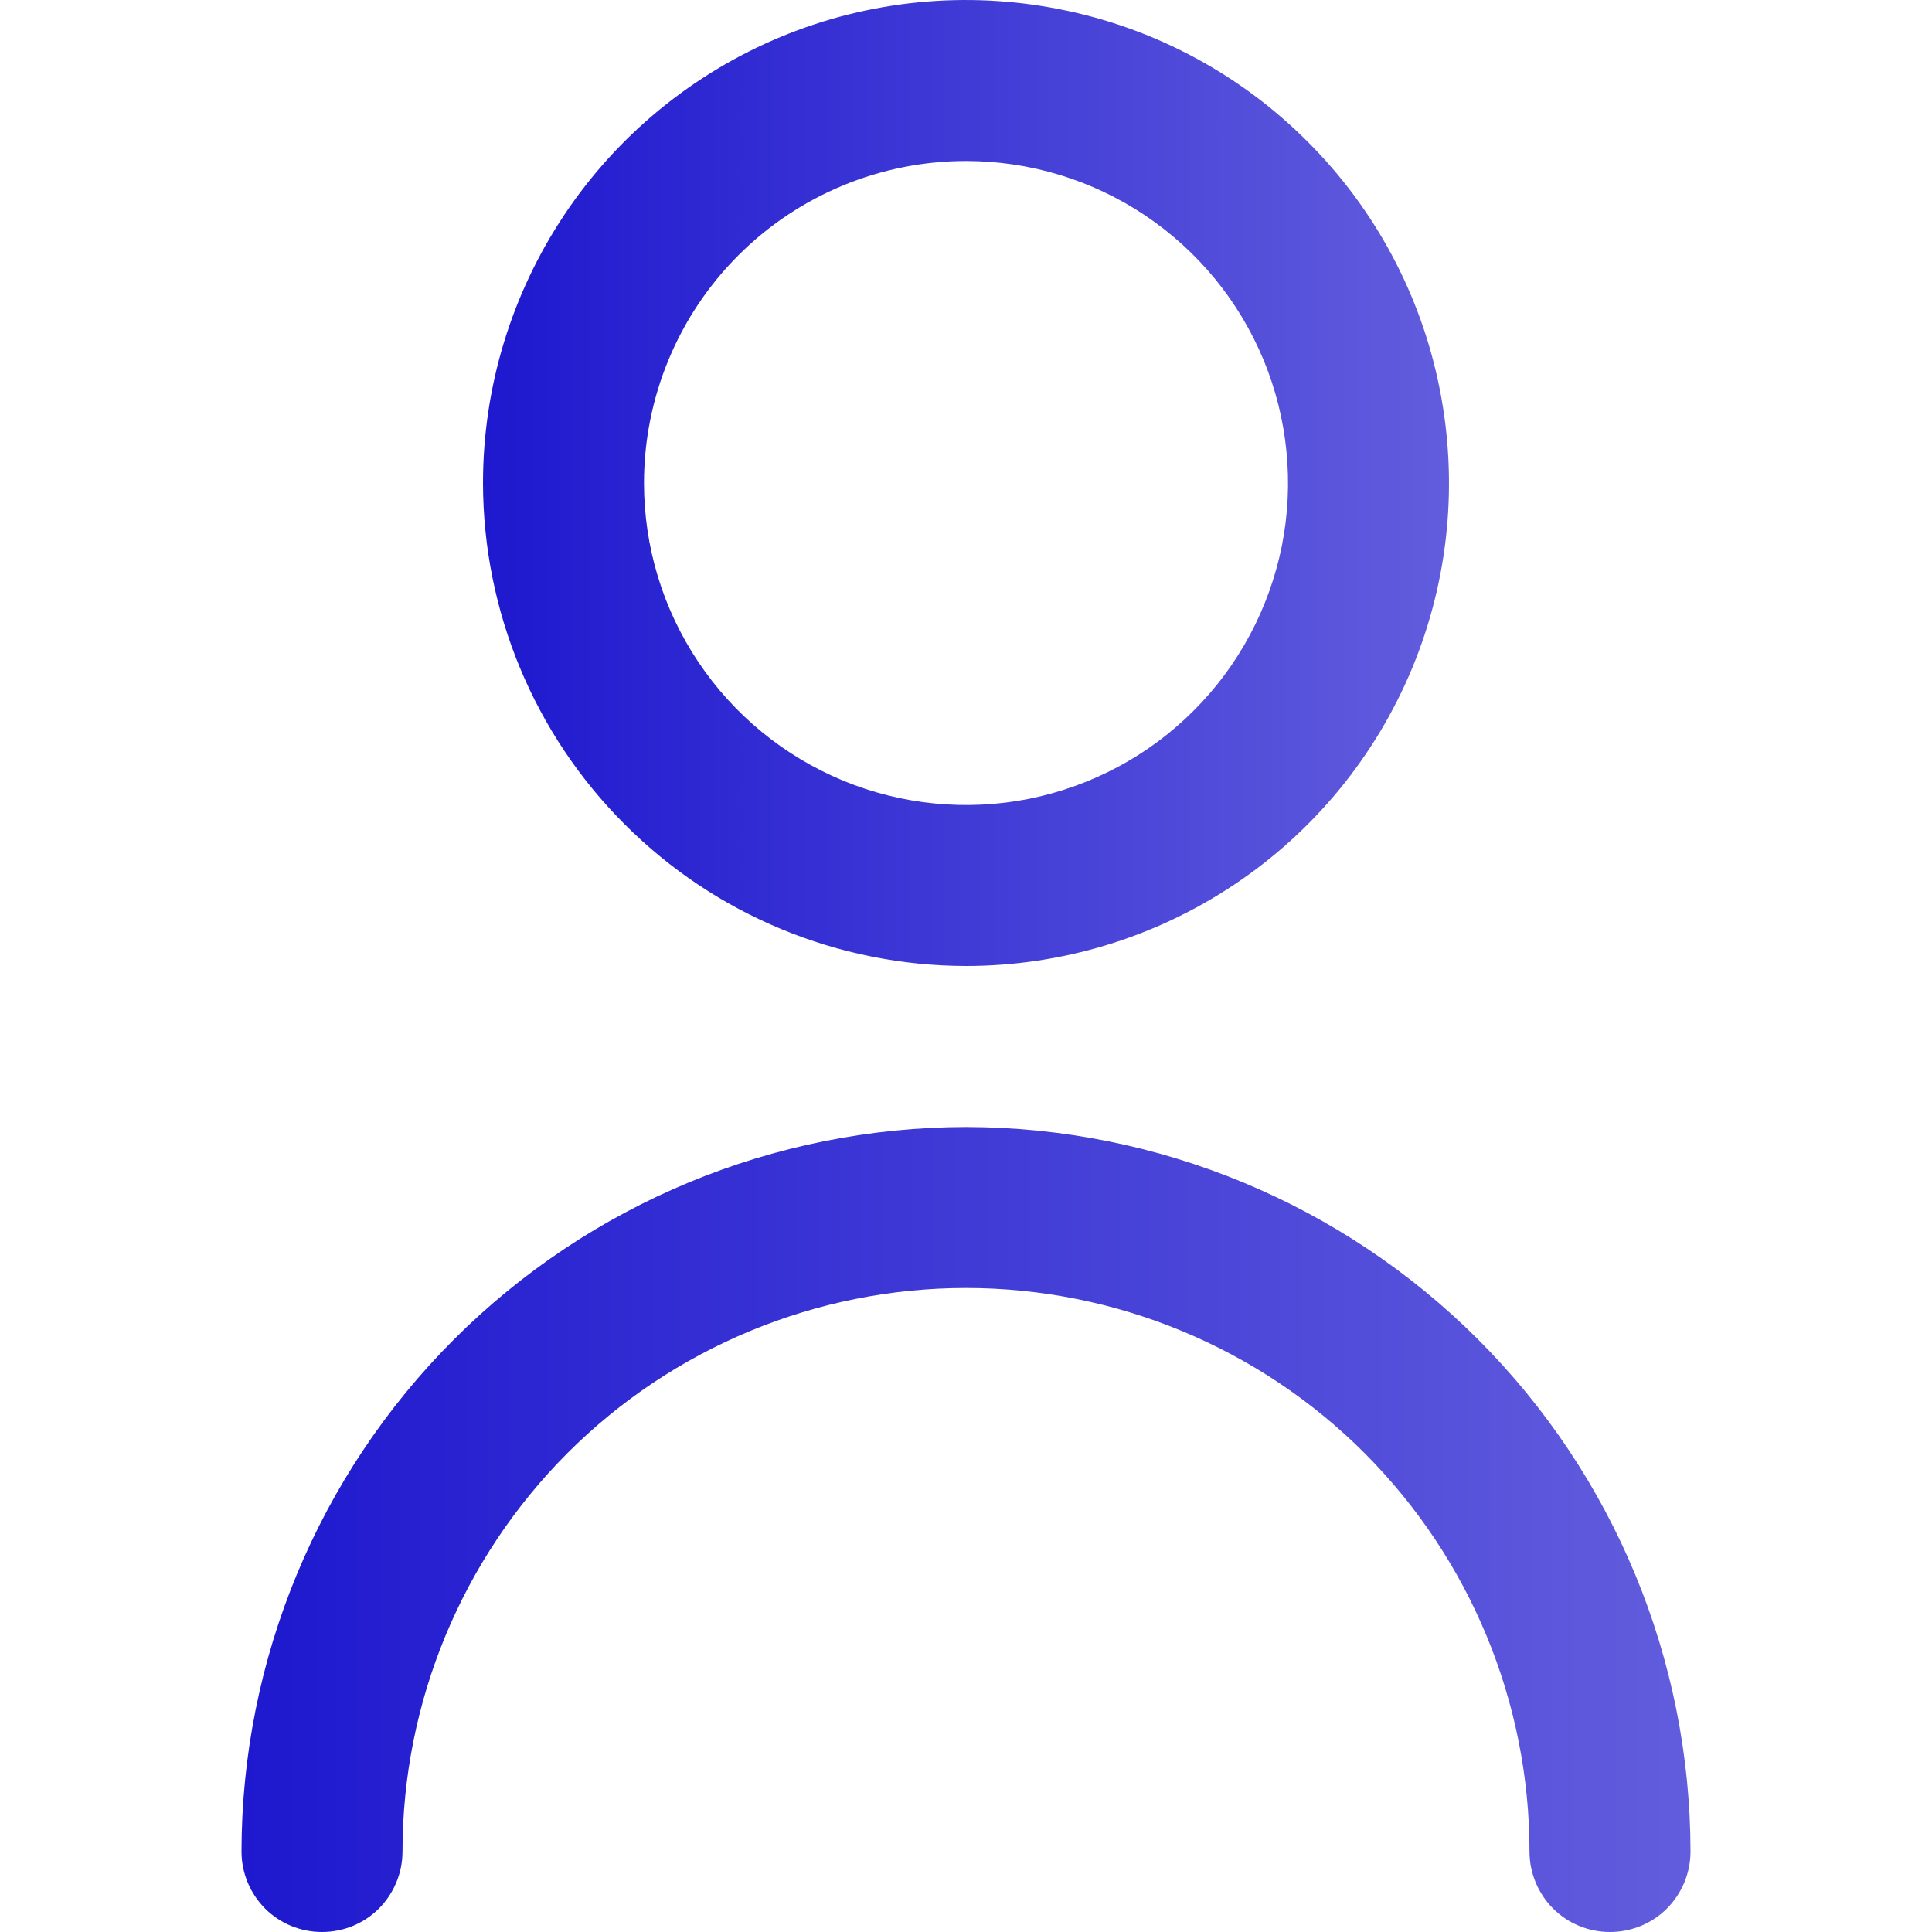
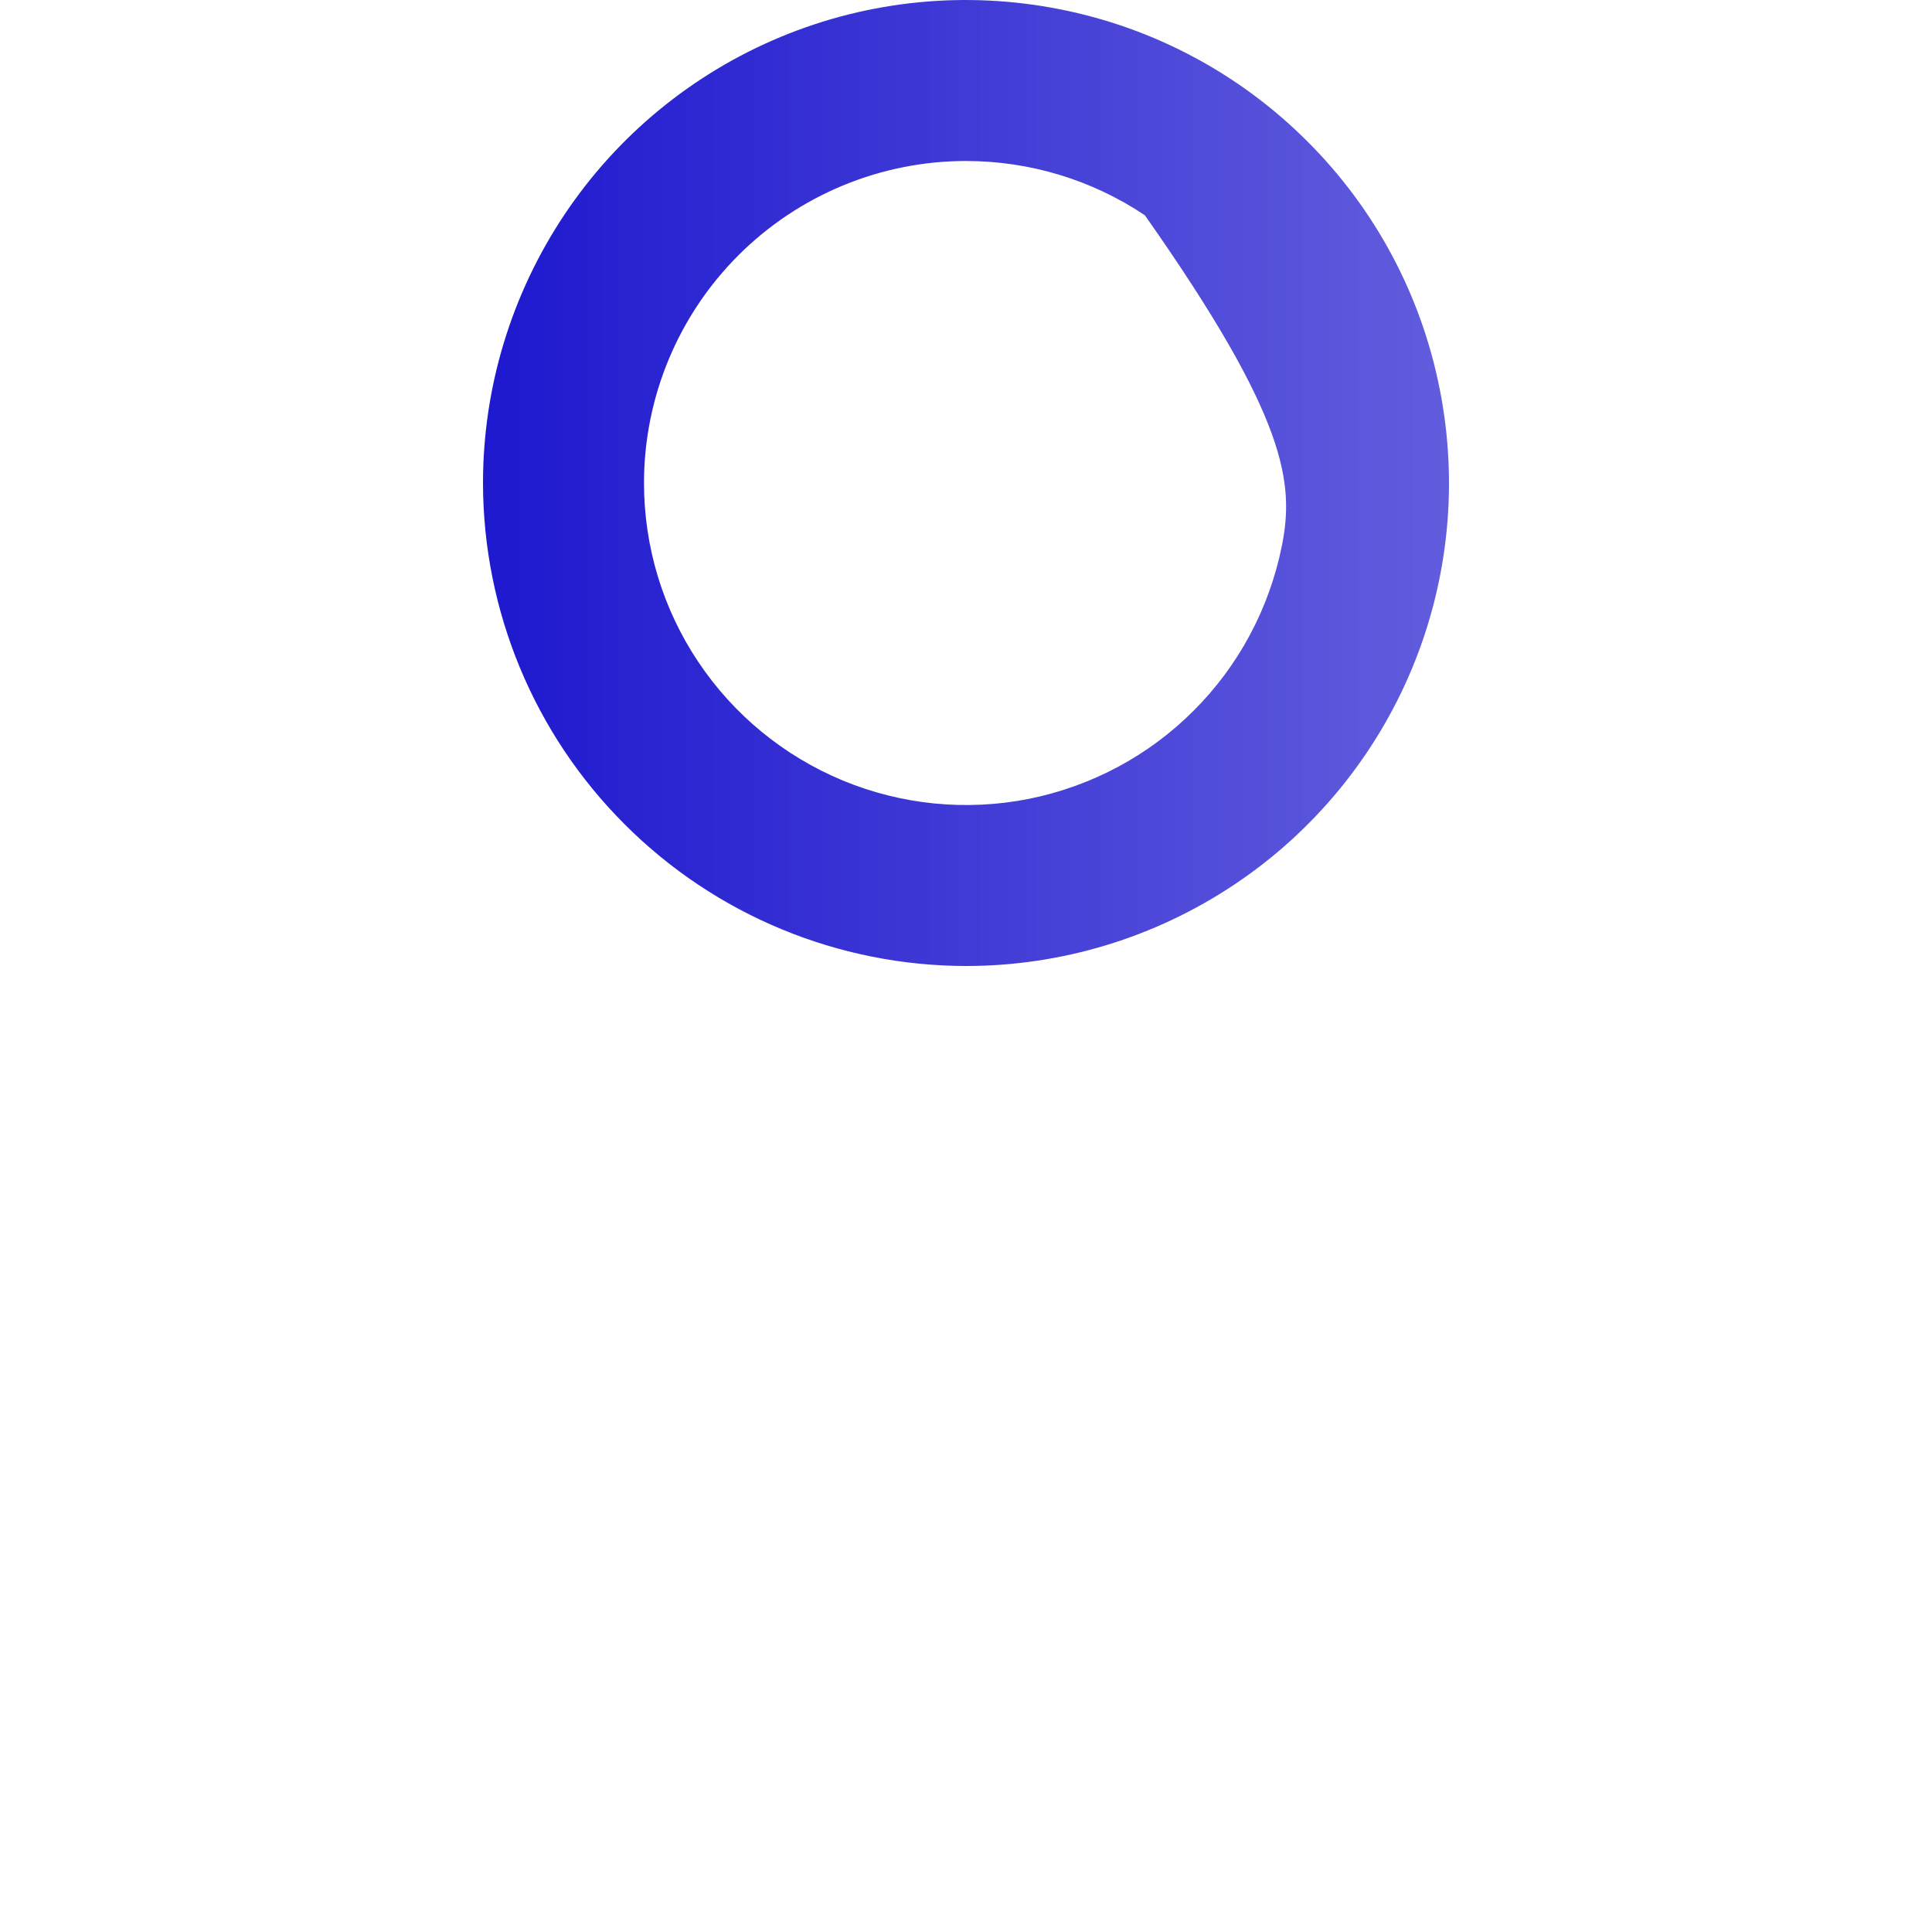
<svg xmlns="http://www.w3.org/2000/svg" width="12" height="12" viewBox="0 0 12 12" fill="none">
  <g id="fi-rr-user" clip-path="url(#clip0_774_3228)">
-     <path id="Vector" d="M6 6C6.593 6 7.173 5.824 7.667 5.494C8.16 5.165 8.545 4.696 8.772 4.148C8.999 3.6 9.058 2.997 8.942 2.415C8.827 1.833 8.541 1.298 8.121 0.879C7.702 0.459 7.167 0.173 6.585 0.058C6.003 -0.058 5.4 0.001 4.852 0.228C4.304 0.455 3.835 0.84 3.506 1.333C3.176 1.827 3 2.407 3 3C3.001 3.795 3.317 4.558 3.88 5.12C4.442 5.683 5.205 5.999 6 6ZM6 1C6.396 1 6.782 1.117 7.111 1.337C7.44 1.557 7.696 1.869 7.848 2.235C7.999 2.6 8.039 3.002 7.962 3.39C7.884 3.778 7.694 4.135 7.414 4.414C7.135 4.694 6.778 4.884 6.39 4.962C6.002 5.039 5.6 4.999 5.235 4.848C4.869 4.696 4.557 4.44 4.337 4.111C4.117 3.782 4 3.396 4 3C4 2.47 4.211 1.961 4.586 1.586C4.961 1.211 5.47 1 6 1Z" fill="url(#paint0_linear_774_3228)" />
-     <path id="Vector_2" d="M6 7C4.807 7.002 3.663 7.476 2.819 8.32C1.976 9.163 1.501 10.307 1.5 11.5C1.5 11.633 1.553 11.76 1.646 11.854C1.74 11.948 1.867 12 2 12C2.133 12 2.26 11.948 2.354 11.854C2.447 11.76 2.5 11.633 2.5 11.5C2.5 10.572 2.869 9.682 3.525 9.025C4.181 8.369 5.072 8 6 8C6.928 8 7.819 8.369 8.475 9.025C9.131 9.682 9.5 10.572 9.5 11.5C9.5 11.633 9.553 11.76 9.646 11.854C9.74 11.948 9.867 12 10 12C10.133 12 10.26 11.948 10.354 11.854C10.447 11.76 10.5 11.633 10.5 11.5C10.499 10.307 10.024 9.163 9.181 8.32C8.337 7.476 7.193 7.002 6 7Z" fill="url(#paint1_linear_774_3228)" />
+     <path id="Vector" d="M6 6C6.593 6 7.173 5.824 7.667 5.494C8.16 5.165 8.545 4.696 8.772 4.148C8.999 3.6 9.058 2.997 8.942 2.415C8.827 1.833 8.541 1.298 8.121 0.879C7.702 0.459 7.167 0.173 6.585 0.058C6.003 -0.058 5.4 0.001 4.852 0.228C4.304 0.455 3.835 0.84 3.506 1.333C3.176 1.827 3 2.407 3 3C3.001 3.795 3.317 4.558 3.88 5.12C4.442 5.683 5.205 5.999 6 6ZM6 1C6.396 1 6.782 1.117 7.111 1.337C7.999 2.6 8.039 3.002 7.962 3.39C7.884 3.778 7.694 4.135 7.414 4.414C7.135 4.694 6.778 4.884 6.39 4.962C6.002 5.039 5.6 4.999 5.235 4.848C4.869 4.696 4.557 4.44 4.337 4.111C4.117 3.782 4 3.396 4 3C4 2.47 4.211 1.961 4.586 1.586C4.961 1.211 5.47 1 6 1Z" fill="url(#paint0_linear_774_3228)" />
  </g>
  <defs>
    <linearGradient id="paint0_linear_774_3228" x1="3" y1="3" x2="8.999" y2="3" gradientUnits="userSpaceOnUse">
      <stop stop-color="#1E18CF" />
      <stop offset="1" stop-color="#625DDD" />
    </linearGradient>
    <linearGradient id="paint1_linear_774_3228" x1="1.5" y1="9.5" x2="10.499" y2="9.5" gradientUnits="userSpaceOnUse">
      <stop stop-color="#1E18CF" />
      <stop offset="1" stop-color="#625DDD" />
    </linearGradient>
    <clipPath id="clip0_774_3228">
      <rect width="12" height="12" fill="white" />
    </clipPath>
  </defs>
</svg>